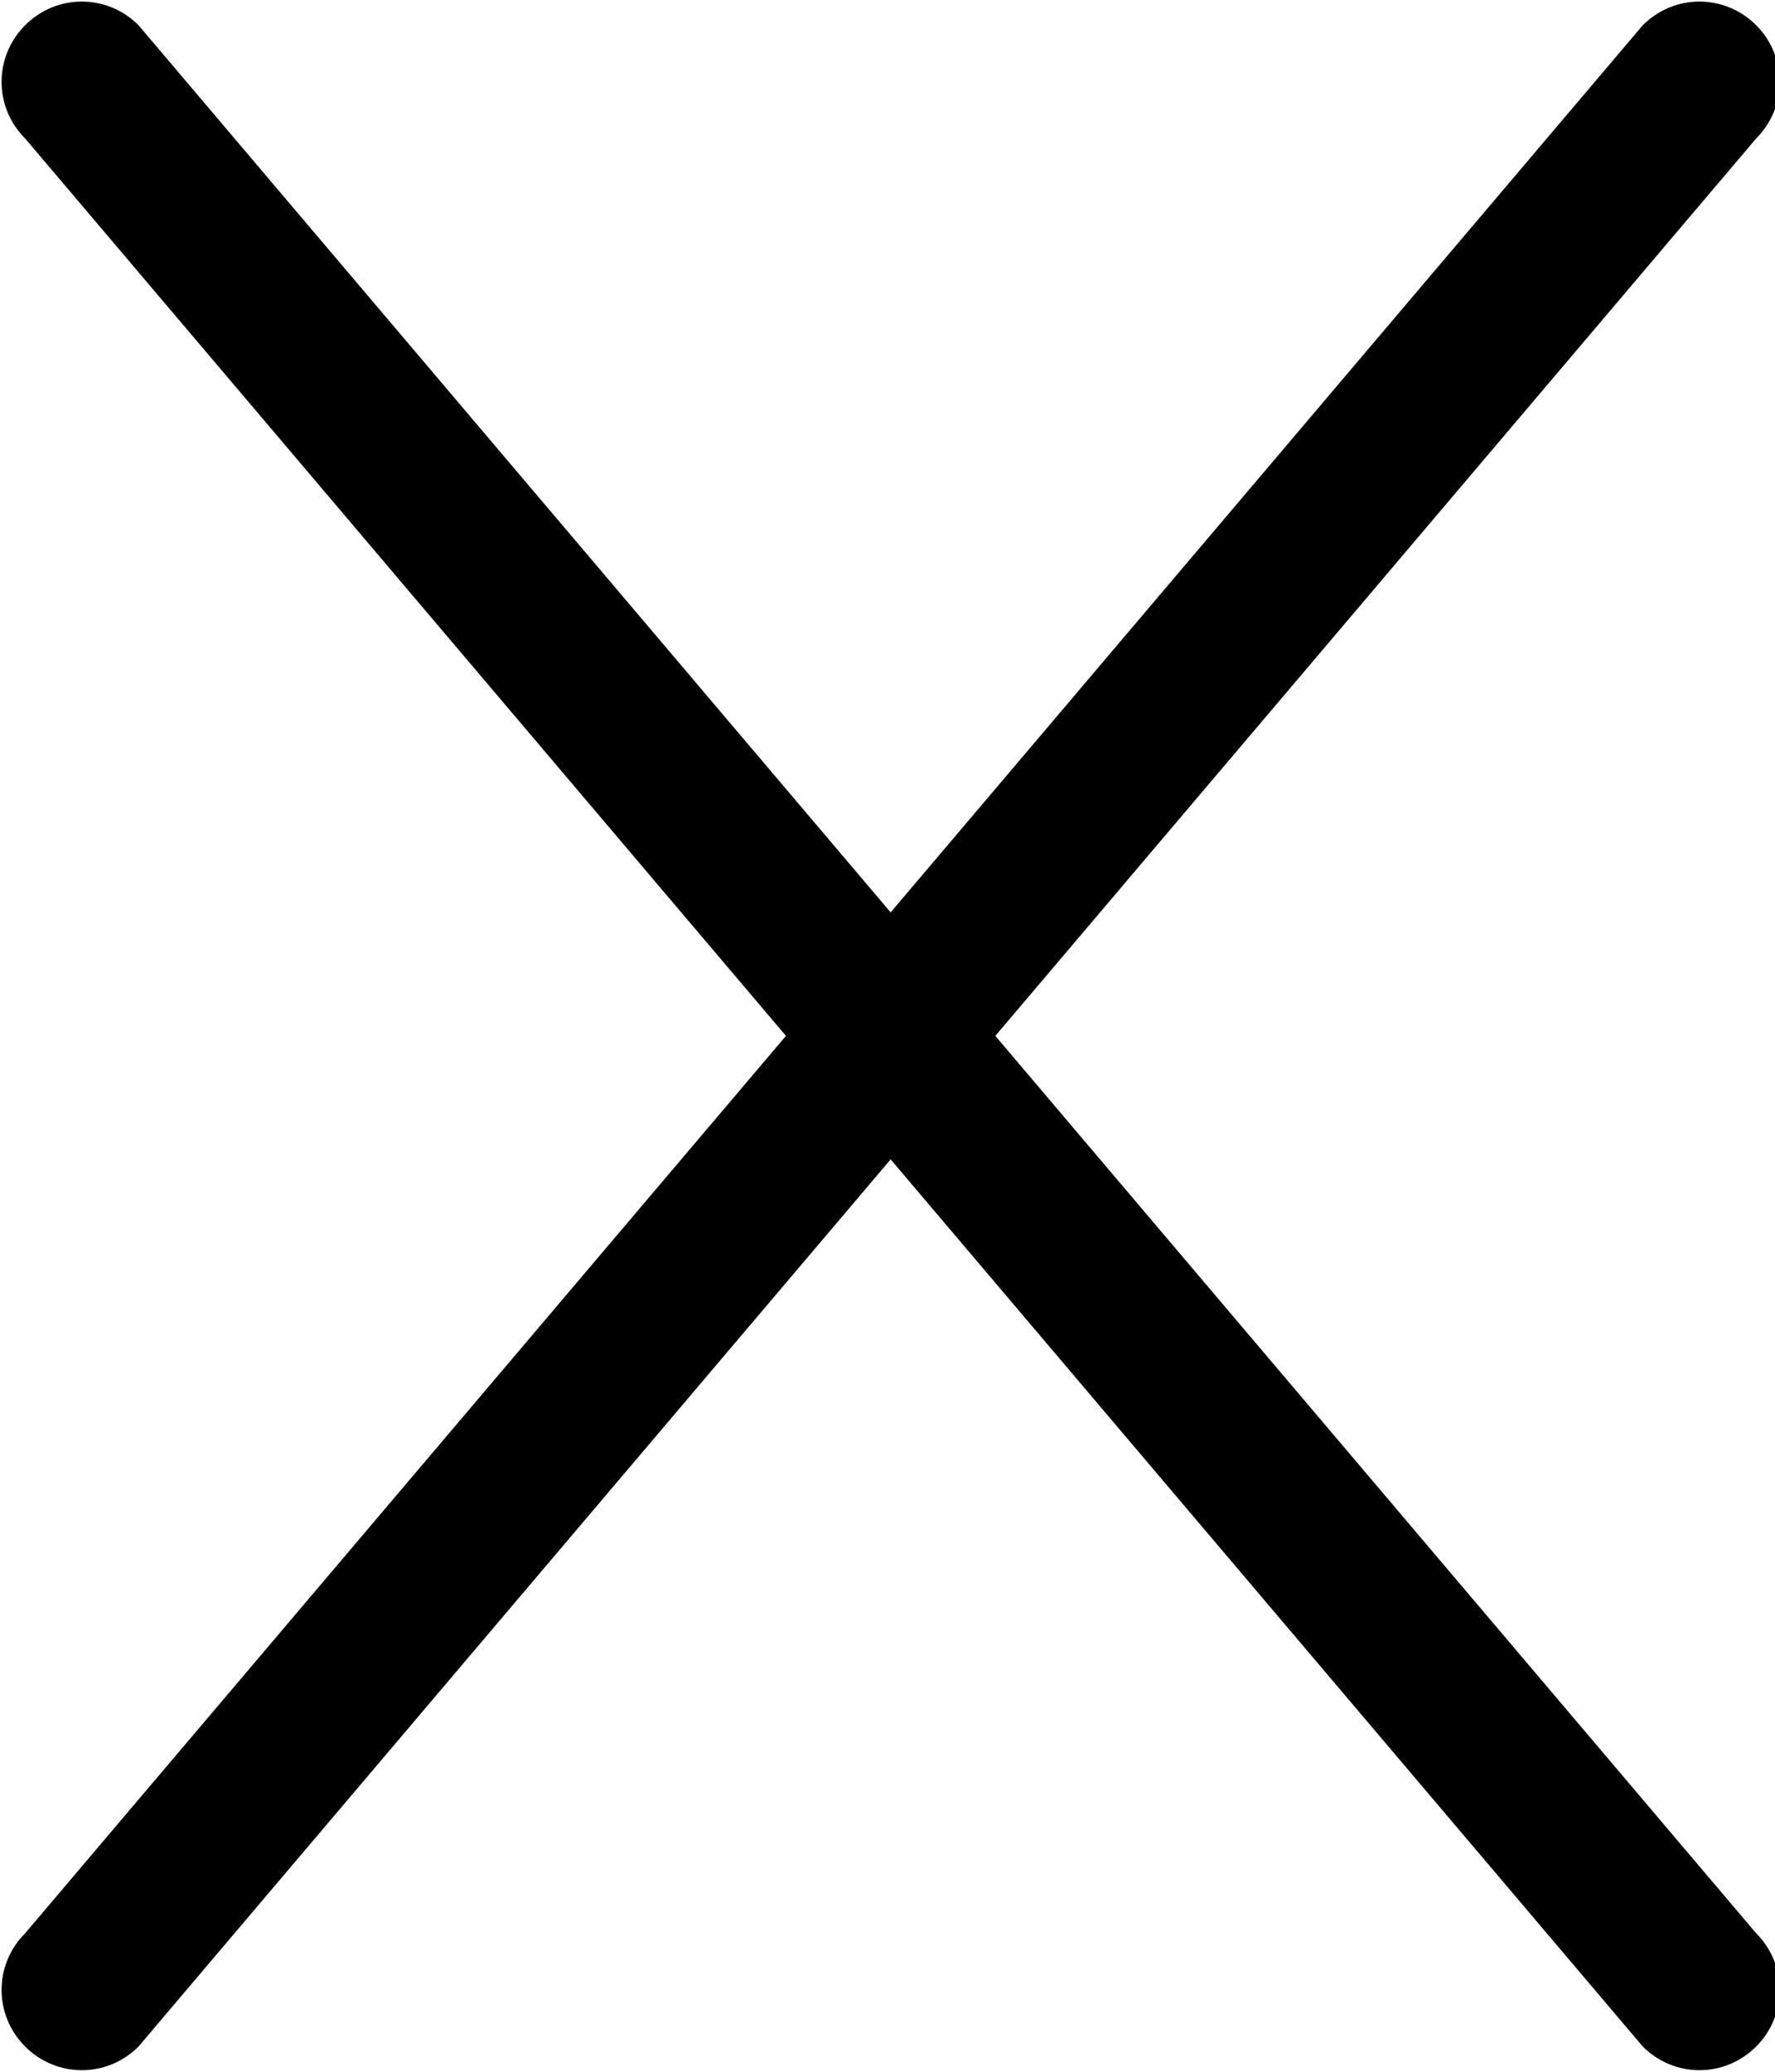
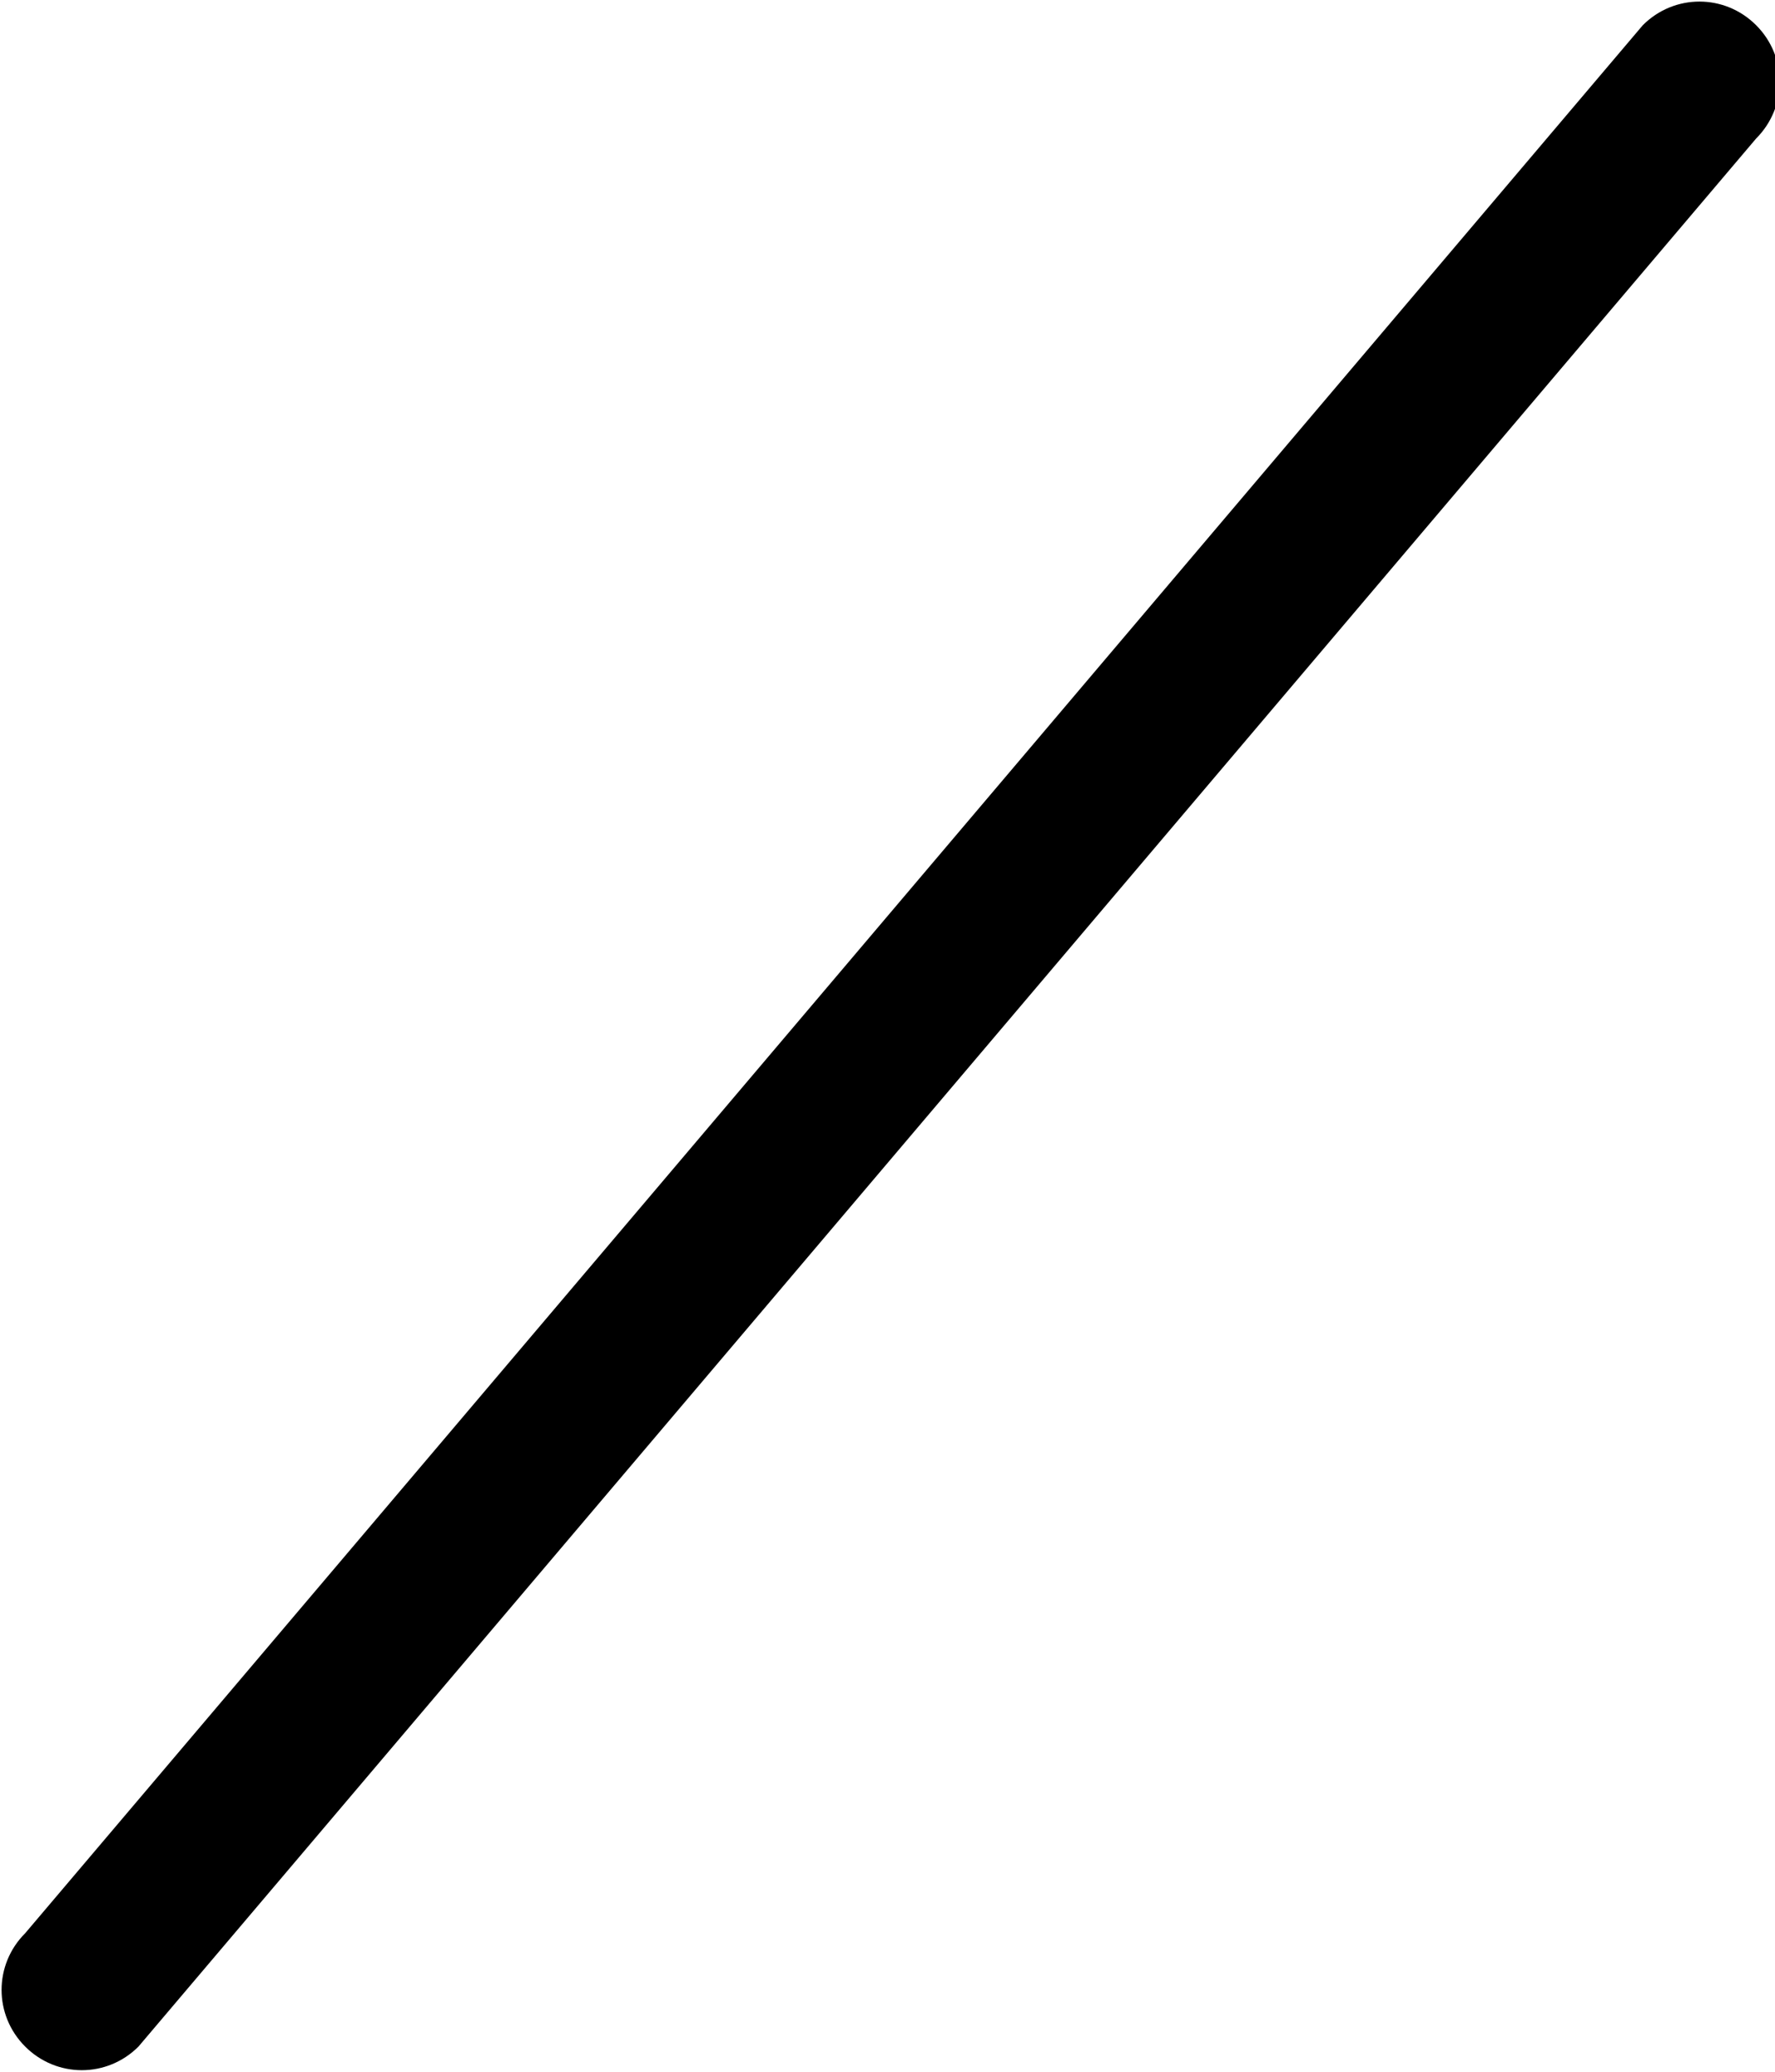
<svg xmlns="http://www.w3.org/2000/svg" version="1.1" id="picto" x="0px" y="0px" viewBox="0 0 28.2 32.9" style="enable-background:new 0 0 28.2 32.9;" xml:space="preserve">
  <style type="text/css">
	.st0{fill:#000;}
</style>
-   <path class="st0" d="M27.9,32.5L27.9,32.5c-0.5,0.5-1.3,0.5-1.8,0L0.4,2.2c-0.5-0.5-0.5-1.3,0-1.8l0,0c0.5-0.5,1.3-0.5,1.8,0  l25.7,30.3C28.4,31.2,28.4,32,27.9,32.5z" />
  <path class="st0" d="M27.9,0.4L27.9,0.4c0.5,0.5,0.5,1.3,0,1.8L2.2,32.5c-0.5,0.5-1.3,0.5-1.8,0h0c-0.5-0.5-0.5-1.3,0-1.8L26.1,0.4  C26.6-0.1,27.4-0.1,27.9,0.4z" />
</svg>